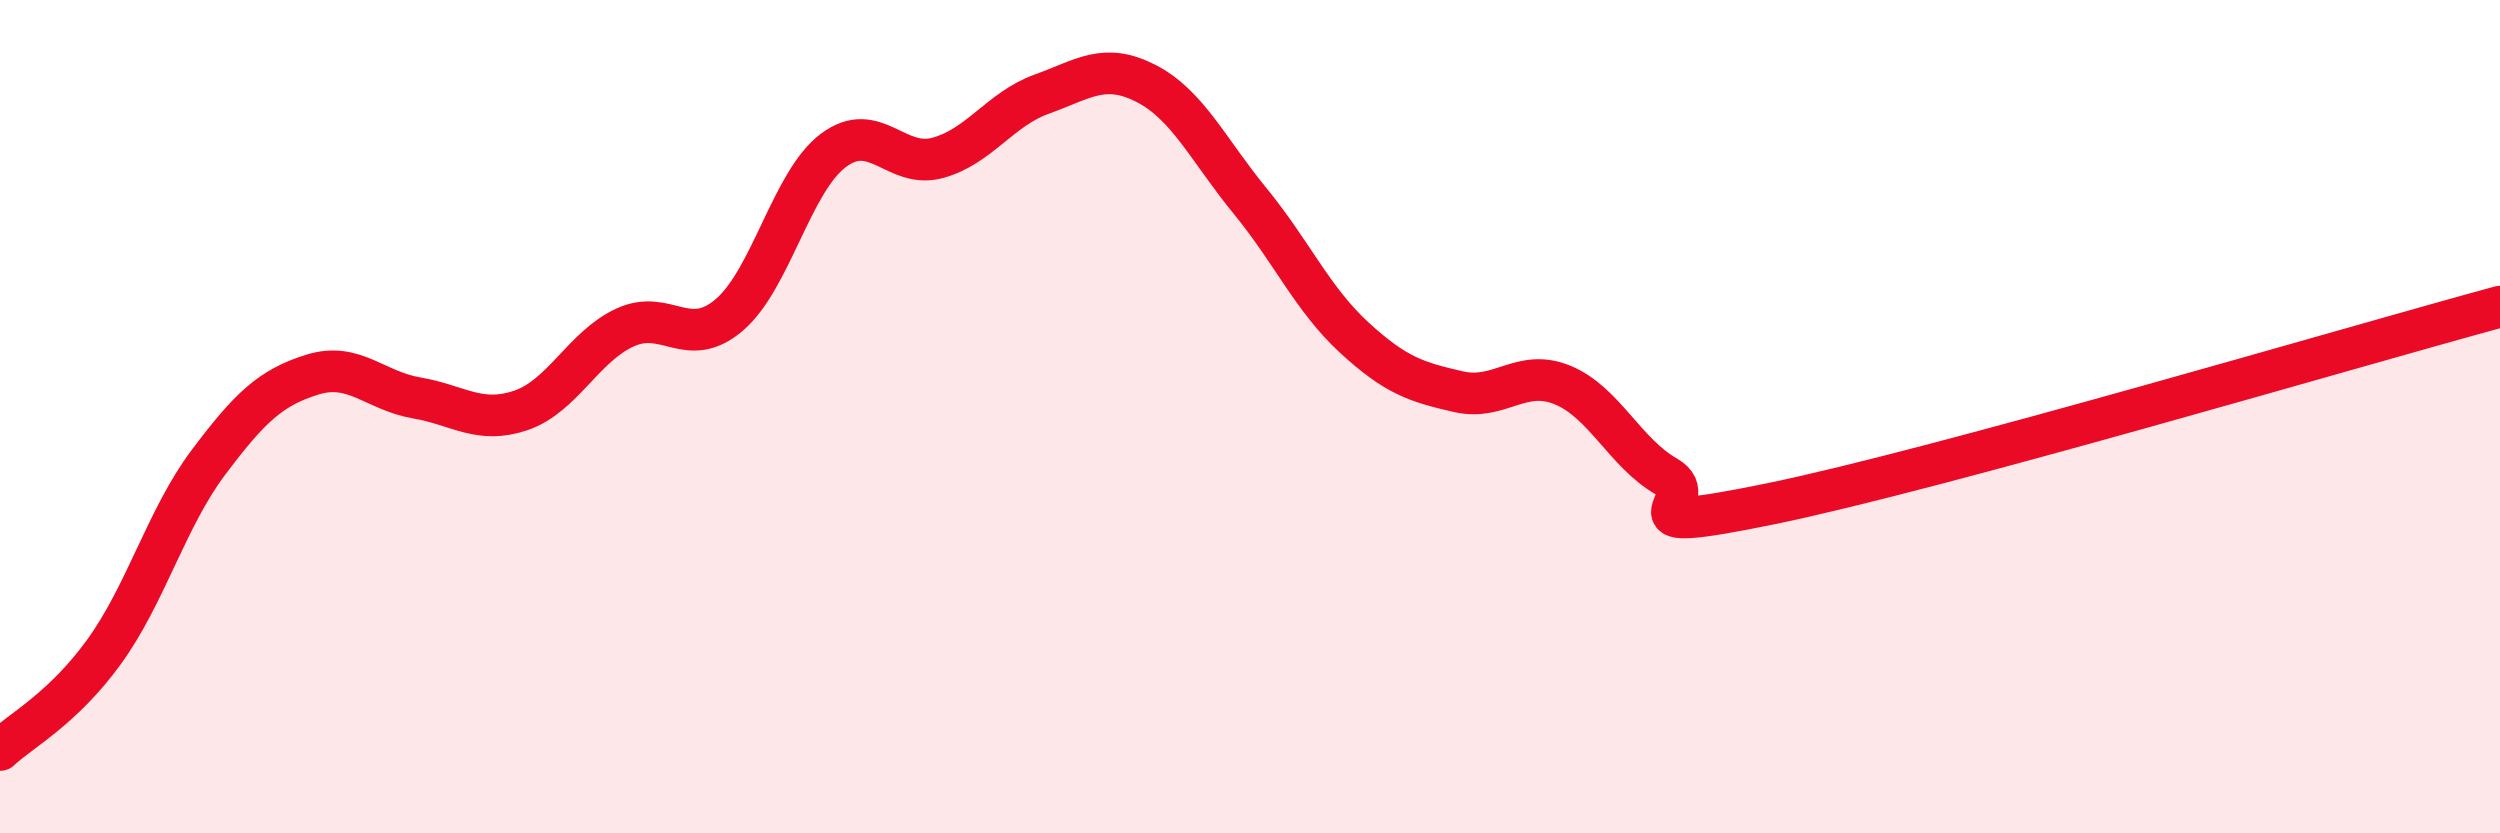
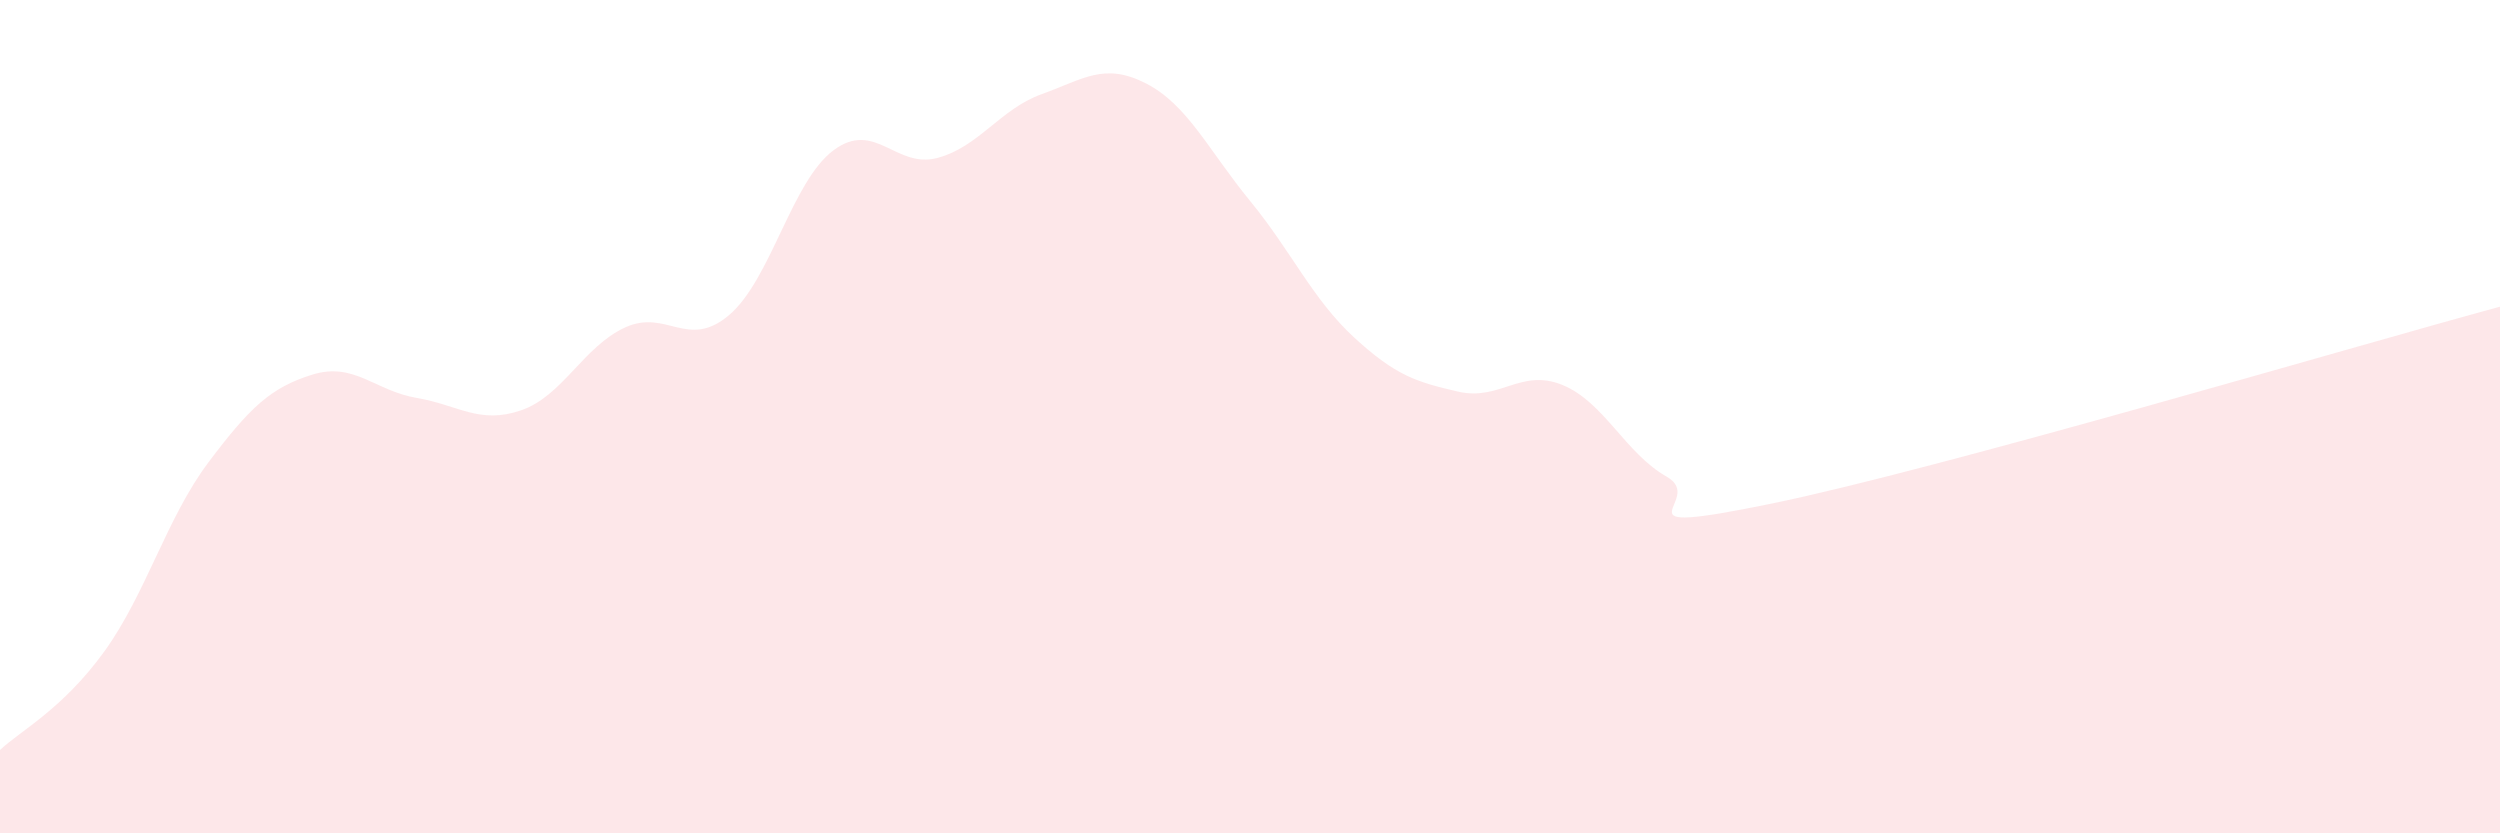
<svg xmlns="http://www.w3.org/2000/svg" width="60" height="20" viewBox="0 0 60 20">
  <path d="M 0,18 C 0.5,17.53 1.5,17.02 2.5,15.64 C 3.5,14.26 4,12.43 5,11.1 C 6,9.77 6.5,9.3 7.5,8.99 C 8.5,8.68 9,9.38 10,9.55 C 11,9.72 11.5,10.19 12.5,9.85 C 13.5,9.51 14,8.32 15,7.86 C 16,7.4 16.5,8.41 17.5,7.56 C 18.5,6.71 19,4.36 20,3.61 C 21,2.86 21.5,4.06 22.5,3.79 C 23.5,3.52 24,2.62 25,2.26 C 26,1.9 26.5,1.49 27.5,2 C 28.5,2.51 29,3.6 30,4.82 C 31,6.04 31.5,7.18 32.5,8.1 C 33.5,9.02 34,9.17 35,9.4 C 36,9.63 36.5,8.83 37.5,9.24 C 38.5,9.65 39,10.87 40,11.44 C 41,12.01 38.5,12.91 42.5,12.09 C 46.5,11.27 56.5,8.31 60,7.36L60 20L0 20Z" fill="#EB0A25" opacity="0.1" stroke-linecap="round" stroke-linejoin="round" />
-   <path d="M 0,18 C 0.5,17.53 1.5,17.02 2.5,15.64 C 3.5,14.26 4,12.43 5,11.1 C 6,9.77 6.5,9.3 7.5,8.99 C 8.5,8.68 9,9.38 10,9.55 C 11,9.72 11.5,10.19 12.5,9.85 C 13.5,9.51 14,8.32 15,7.86 C 16,7.4 16.5,8.41 17.5,7.56 C 18.5,6.71 19,4.36 20,3.61 C 21,2.86 21.5,4.06 22.5,3.79 C 23.5,3.52 24,2.62 25,2.26 C 26,1.9 26.5,1.49 27.5,2 C 28.5,2.51 29,3.6 30,4.82 C 31,6.04 31.5,7.18 32.5,8.1 C 33.5,9.02 34,9.17 35,9.4 C 36,9.63 36.5,8.83 37.5,9.24 C 38.5,9.65 39,10.87 40,11.44 C 41,12.01 38.5,12.91 42.5,12.09 C 46.5,11.27 56.5,8.31 60,7.36" stroke="#EB0A25" stroke-width="1" fill="none" stroke-linecap="round" stroke-linejoin="round" />
</svg>